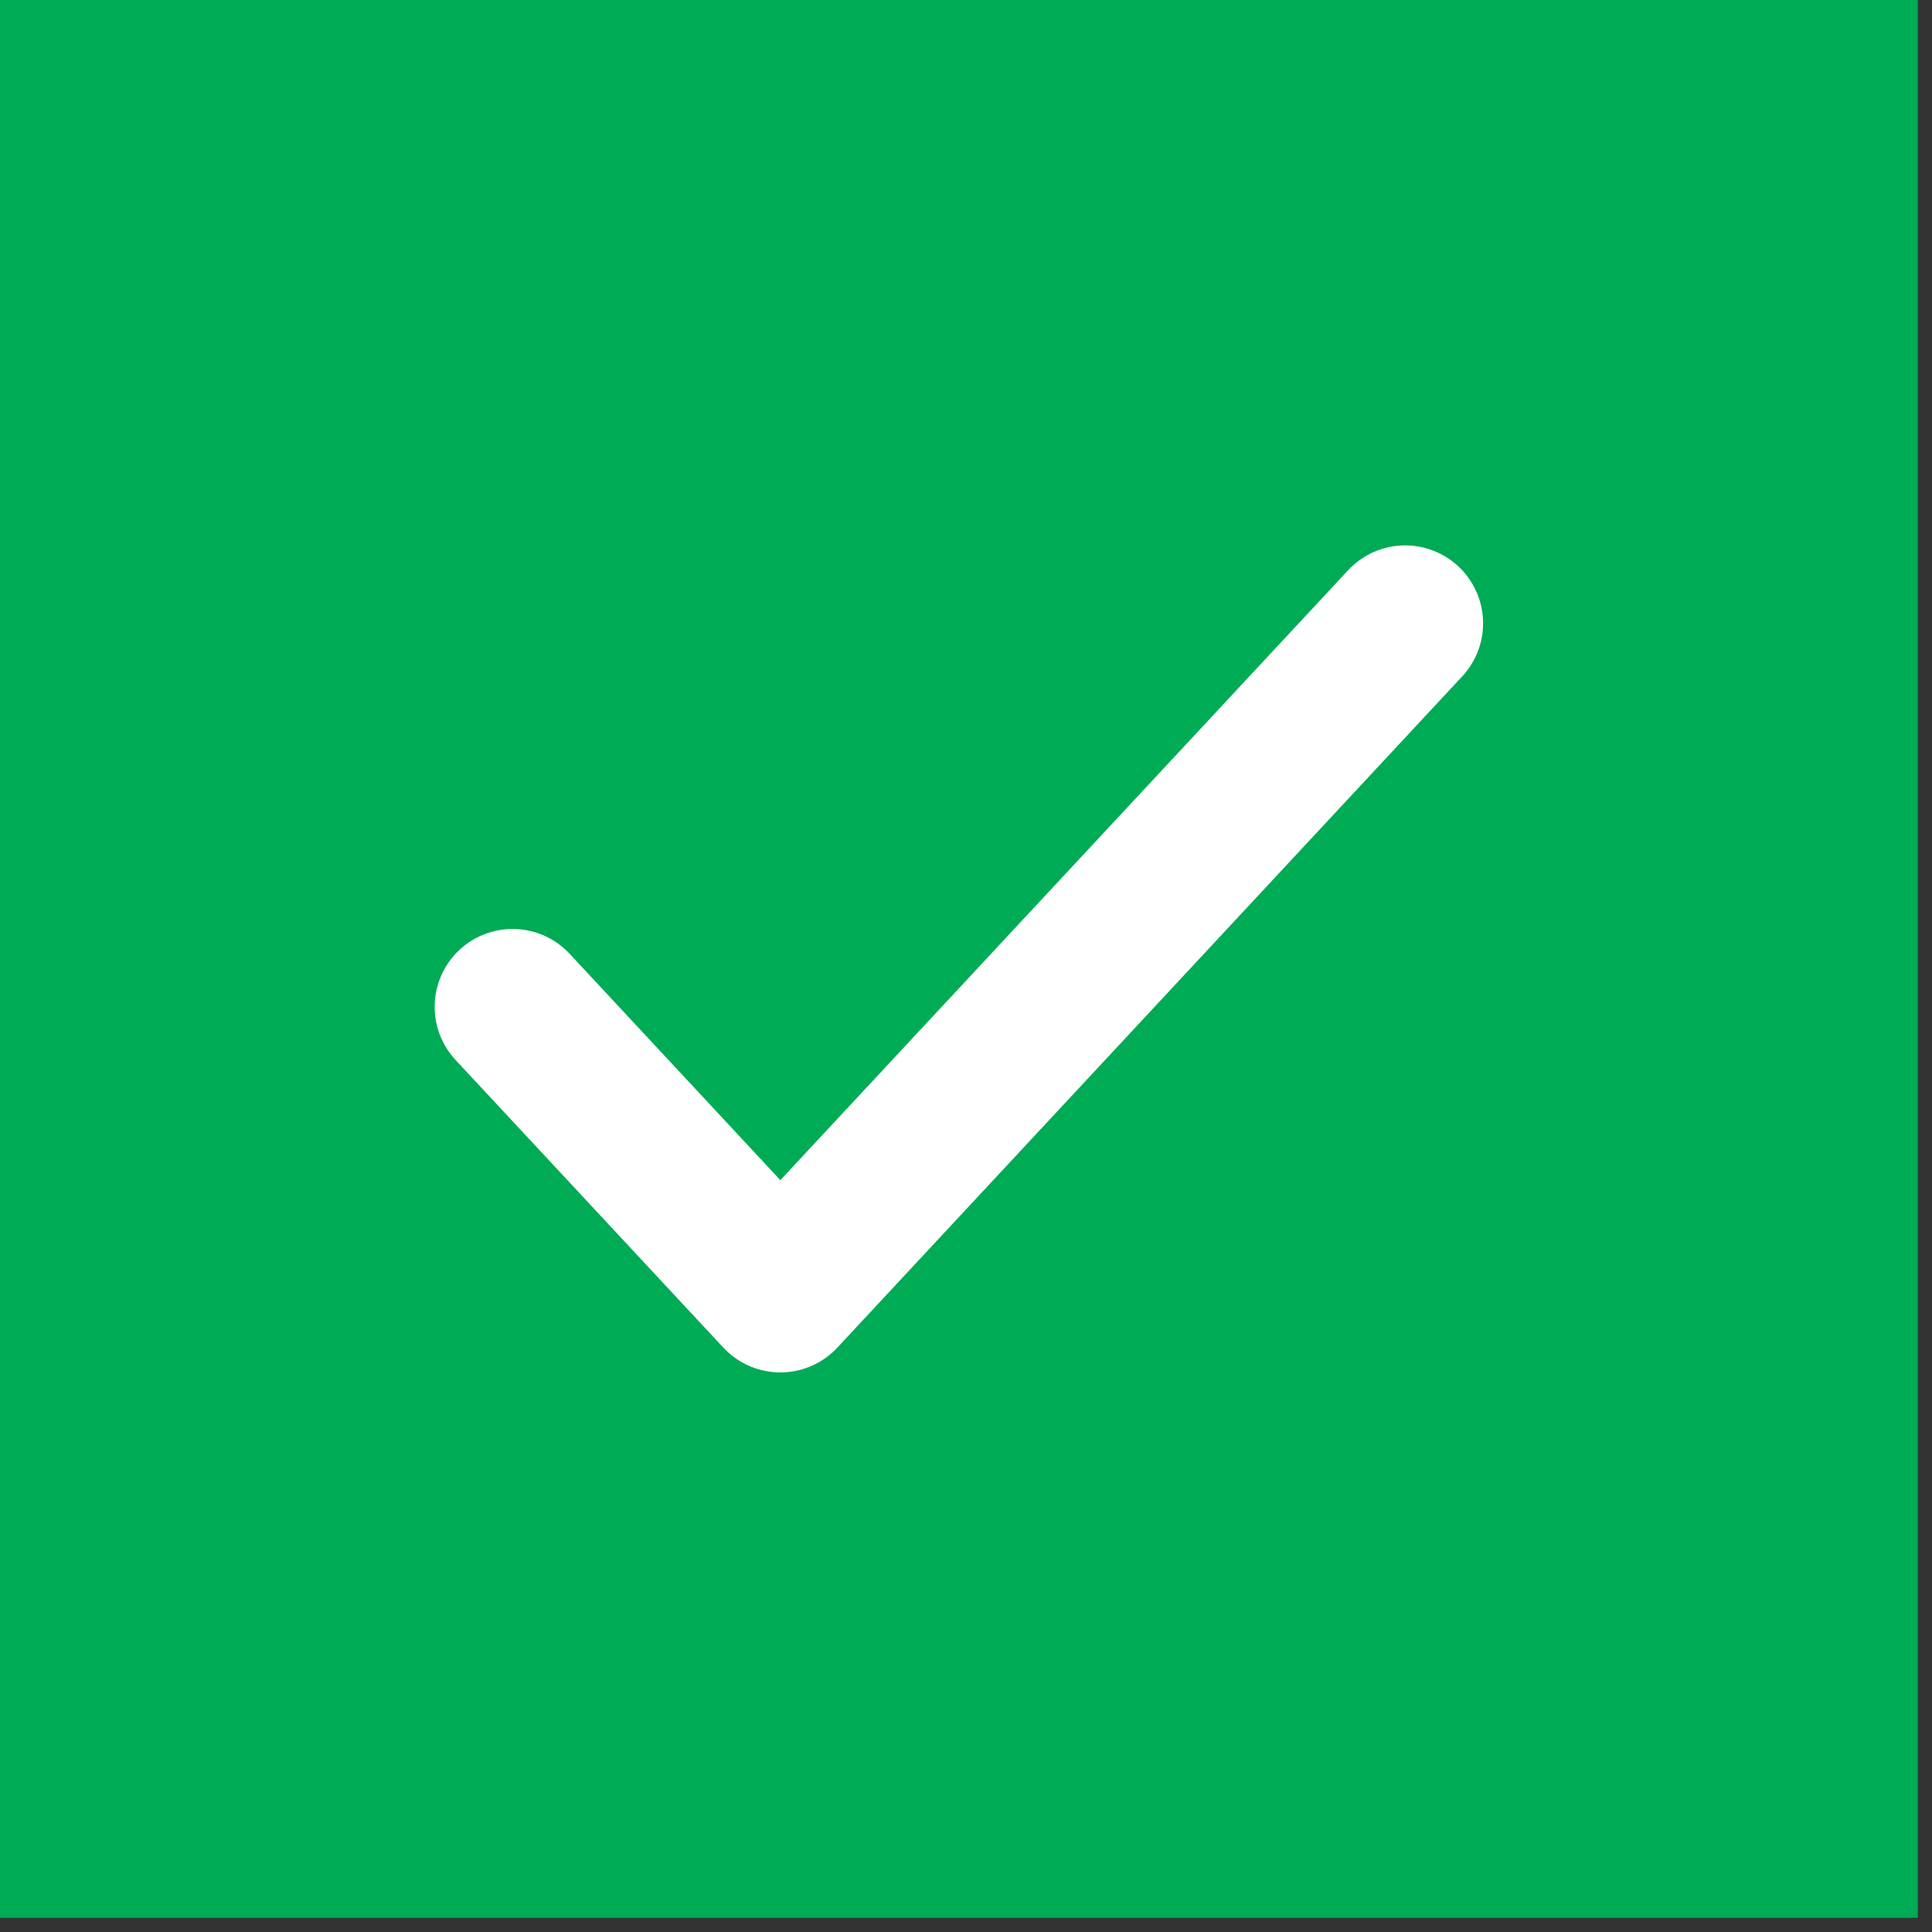
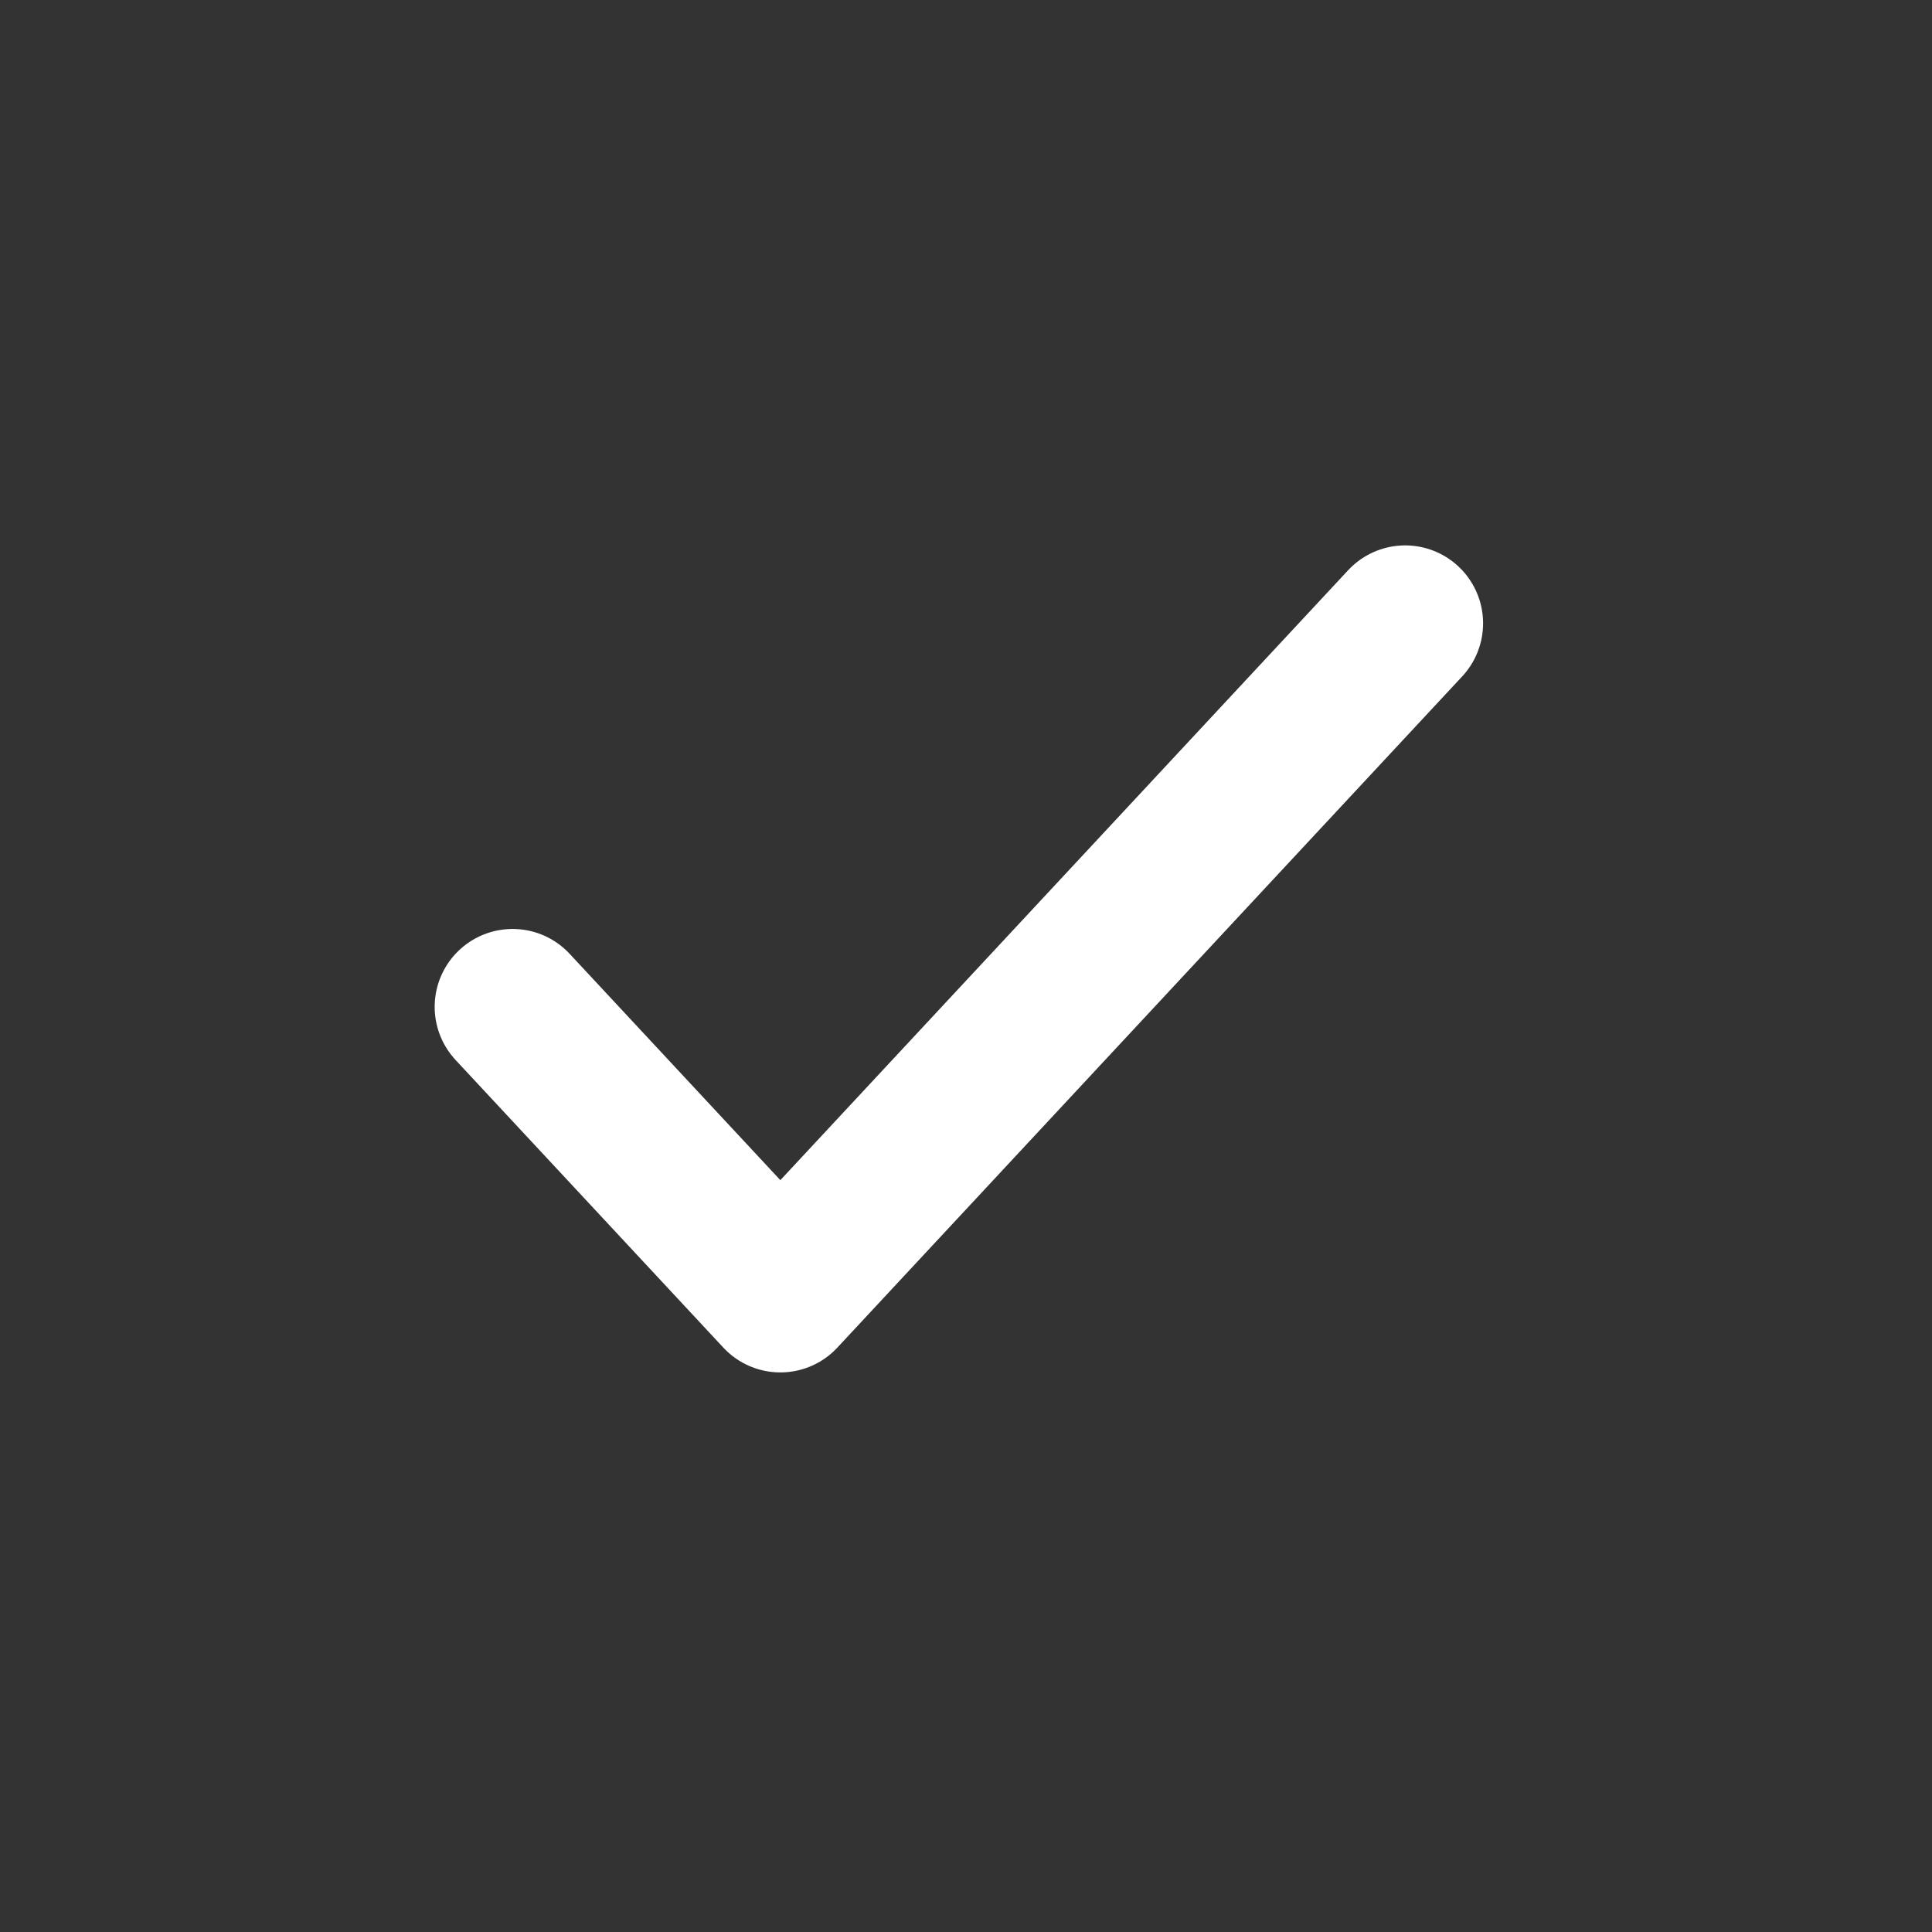
<svg xmlns="http://www.w3.org/2000/svg" width="32" height="32" viewBox="0 0 32 32" fill="none">
  <rect x="0" y="0" width="32" height="32" fill="#333333" stroke="none" />
-   <rect width="31.765" height="31.765" fill="#00AB55" />
  <path d="M8.49 16.677L12.925 21.441L23.274 10.324" stroke="white" stroke-width="2.581" stroke-linecap="round" stroke-linejoin="round" />
</svg>